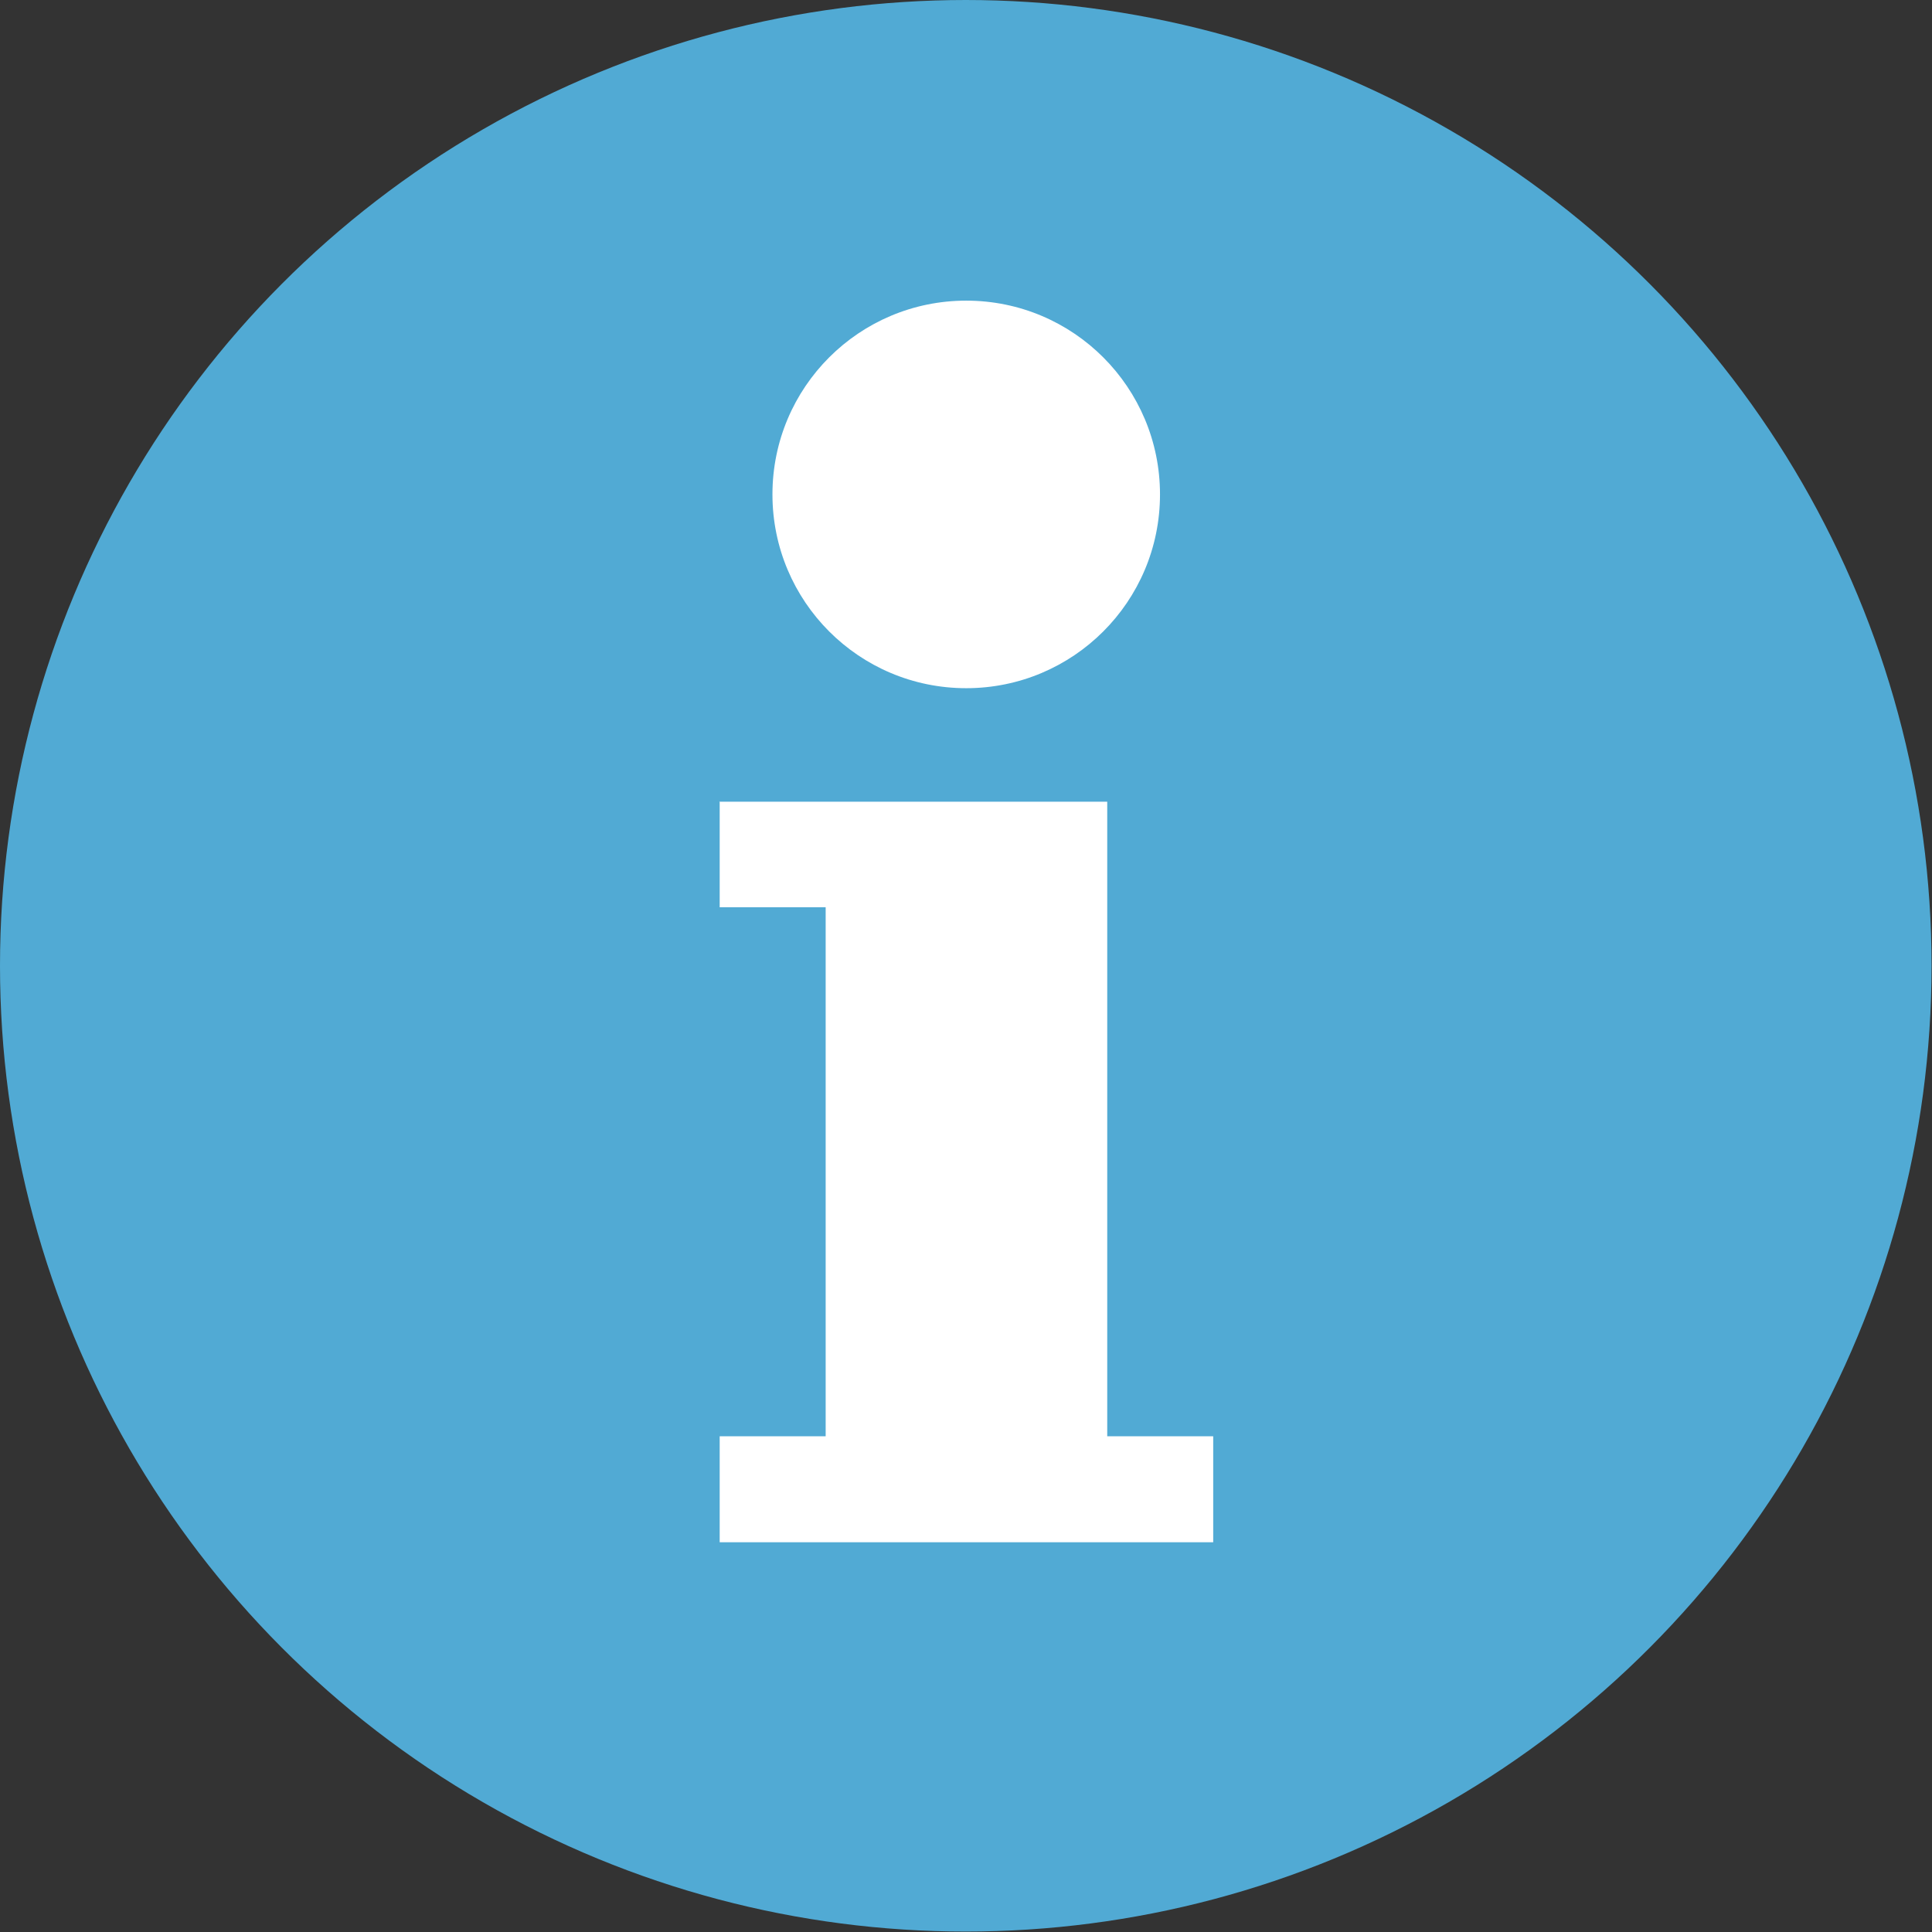
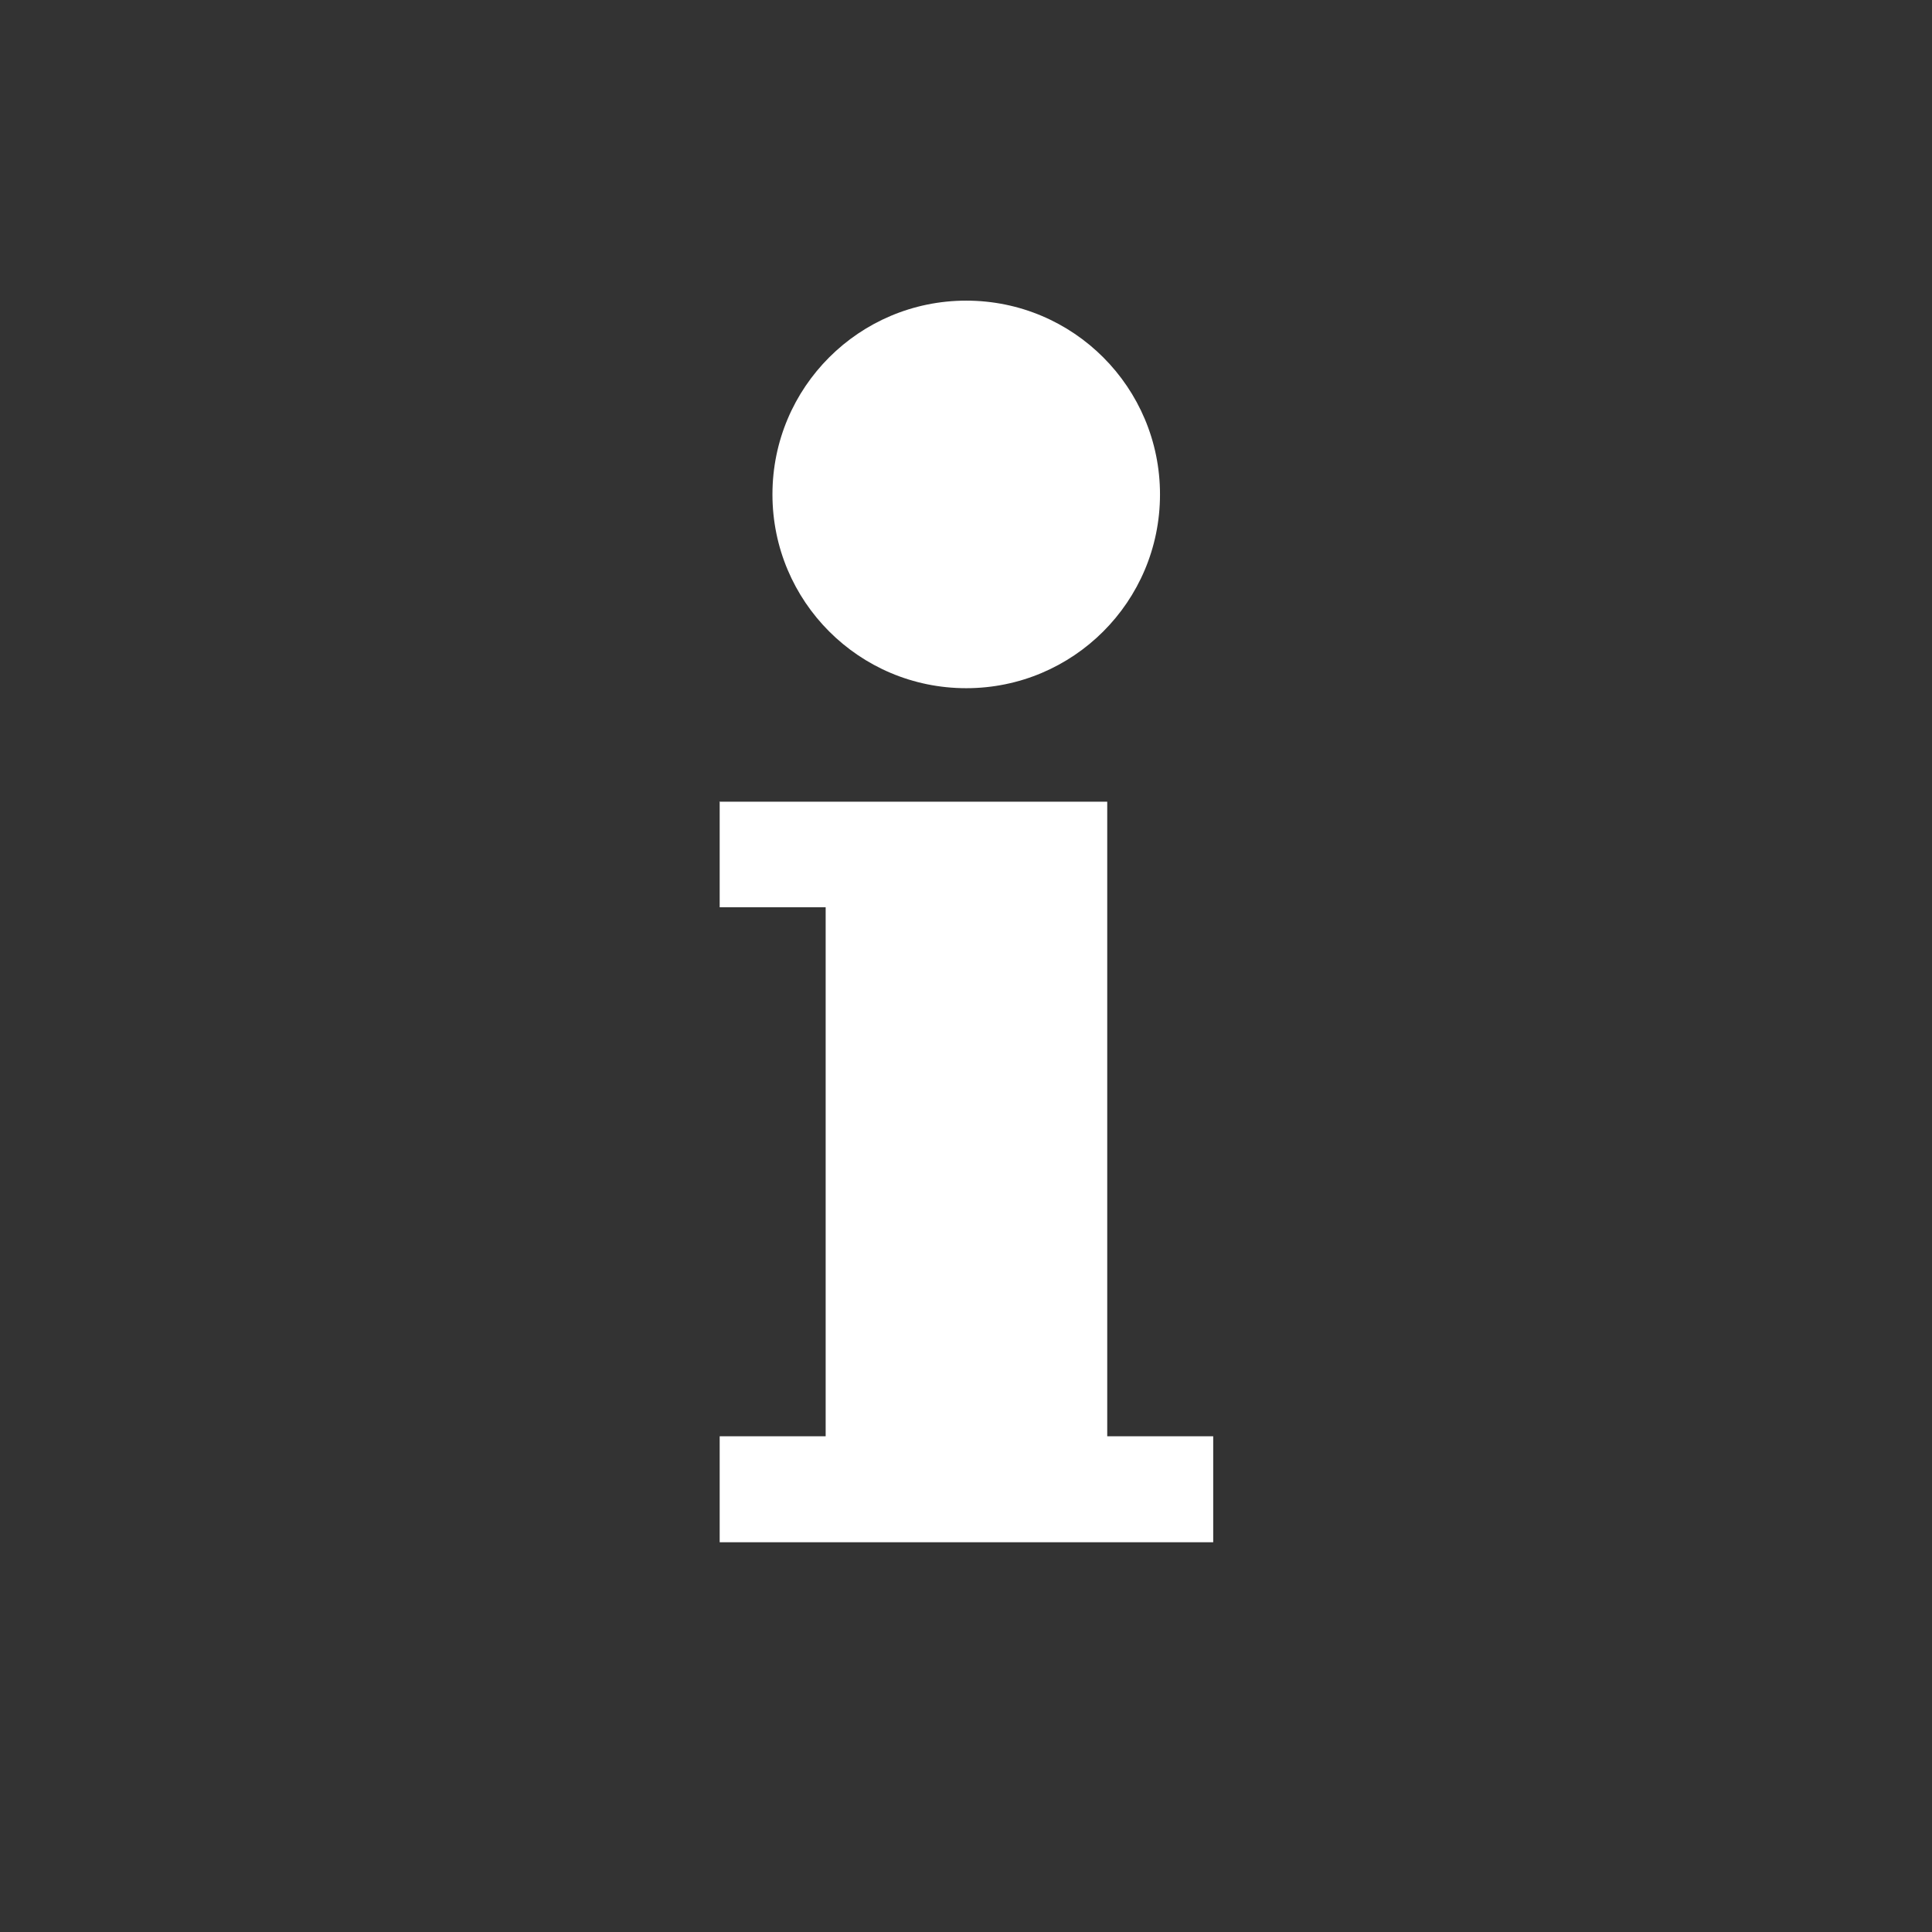
<svg xmlns="http://www.w3.org/2000/svg" xml:space="preserve" width="39.92mm" height="39.92mm" version="1.1" style="shape-rendering:geometricPrecision; text-rendering:geometricPrecision; image-rendering:optimizeQuality; fill-rule:evenodd; clip-rule:evenodd" viewBox="0 0 43.57 43.57">
  <rect x="0" y="0" width="43.57" height="43.57" fill="#333333" stroke="none" />
  <defs>
    <style type="text/css">
   
    .fil0 {fill:#51AAD4}
    .fil1 {fill:white}
   
  </style>
  </defs>
  <g id="Ebene_x0020_1">
    <g id="_1910444865888">
-       <circle class="fil0" cx="21.78" cy="21.78" r="21.78" />
      <path class="fil1" d="M16.22 18.08l8.75 0 0 14.31 2.39 0 0 2.39 -11.13 0 0 -2.39 2.39 0 0 -11.93 -2.39 0 0 -2.39zm5.57 -11.3c2.42,0 4.37,1.96 4.37,4.37 0,2.42 -1.96,4.37 -4.37,4.37 -2.42,0 -4.37,-1.96 -4.37,-4.37 0,-2.42 1.96,-4.37 4.37,-4.37z" />
    </g>
  </g>
</svg>